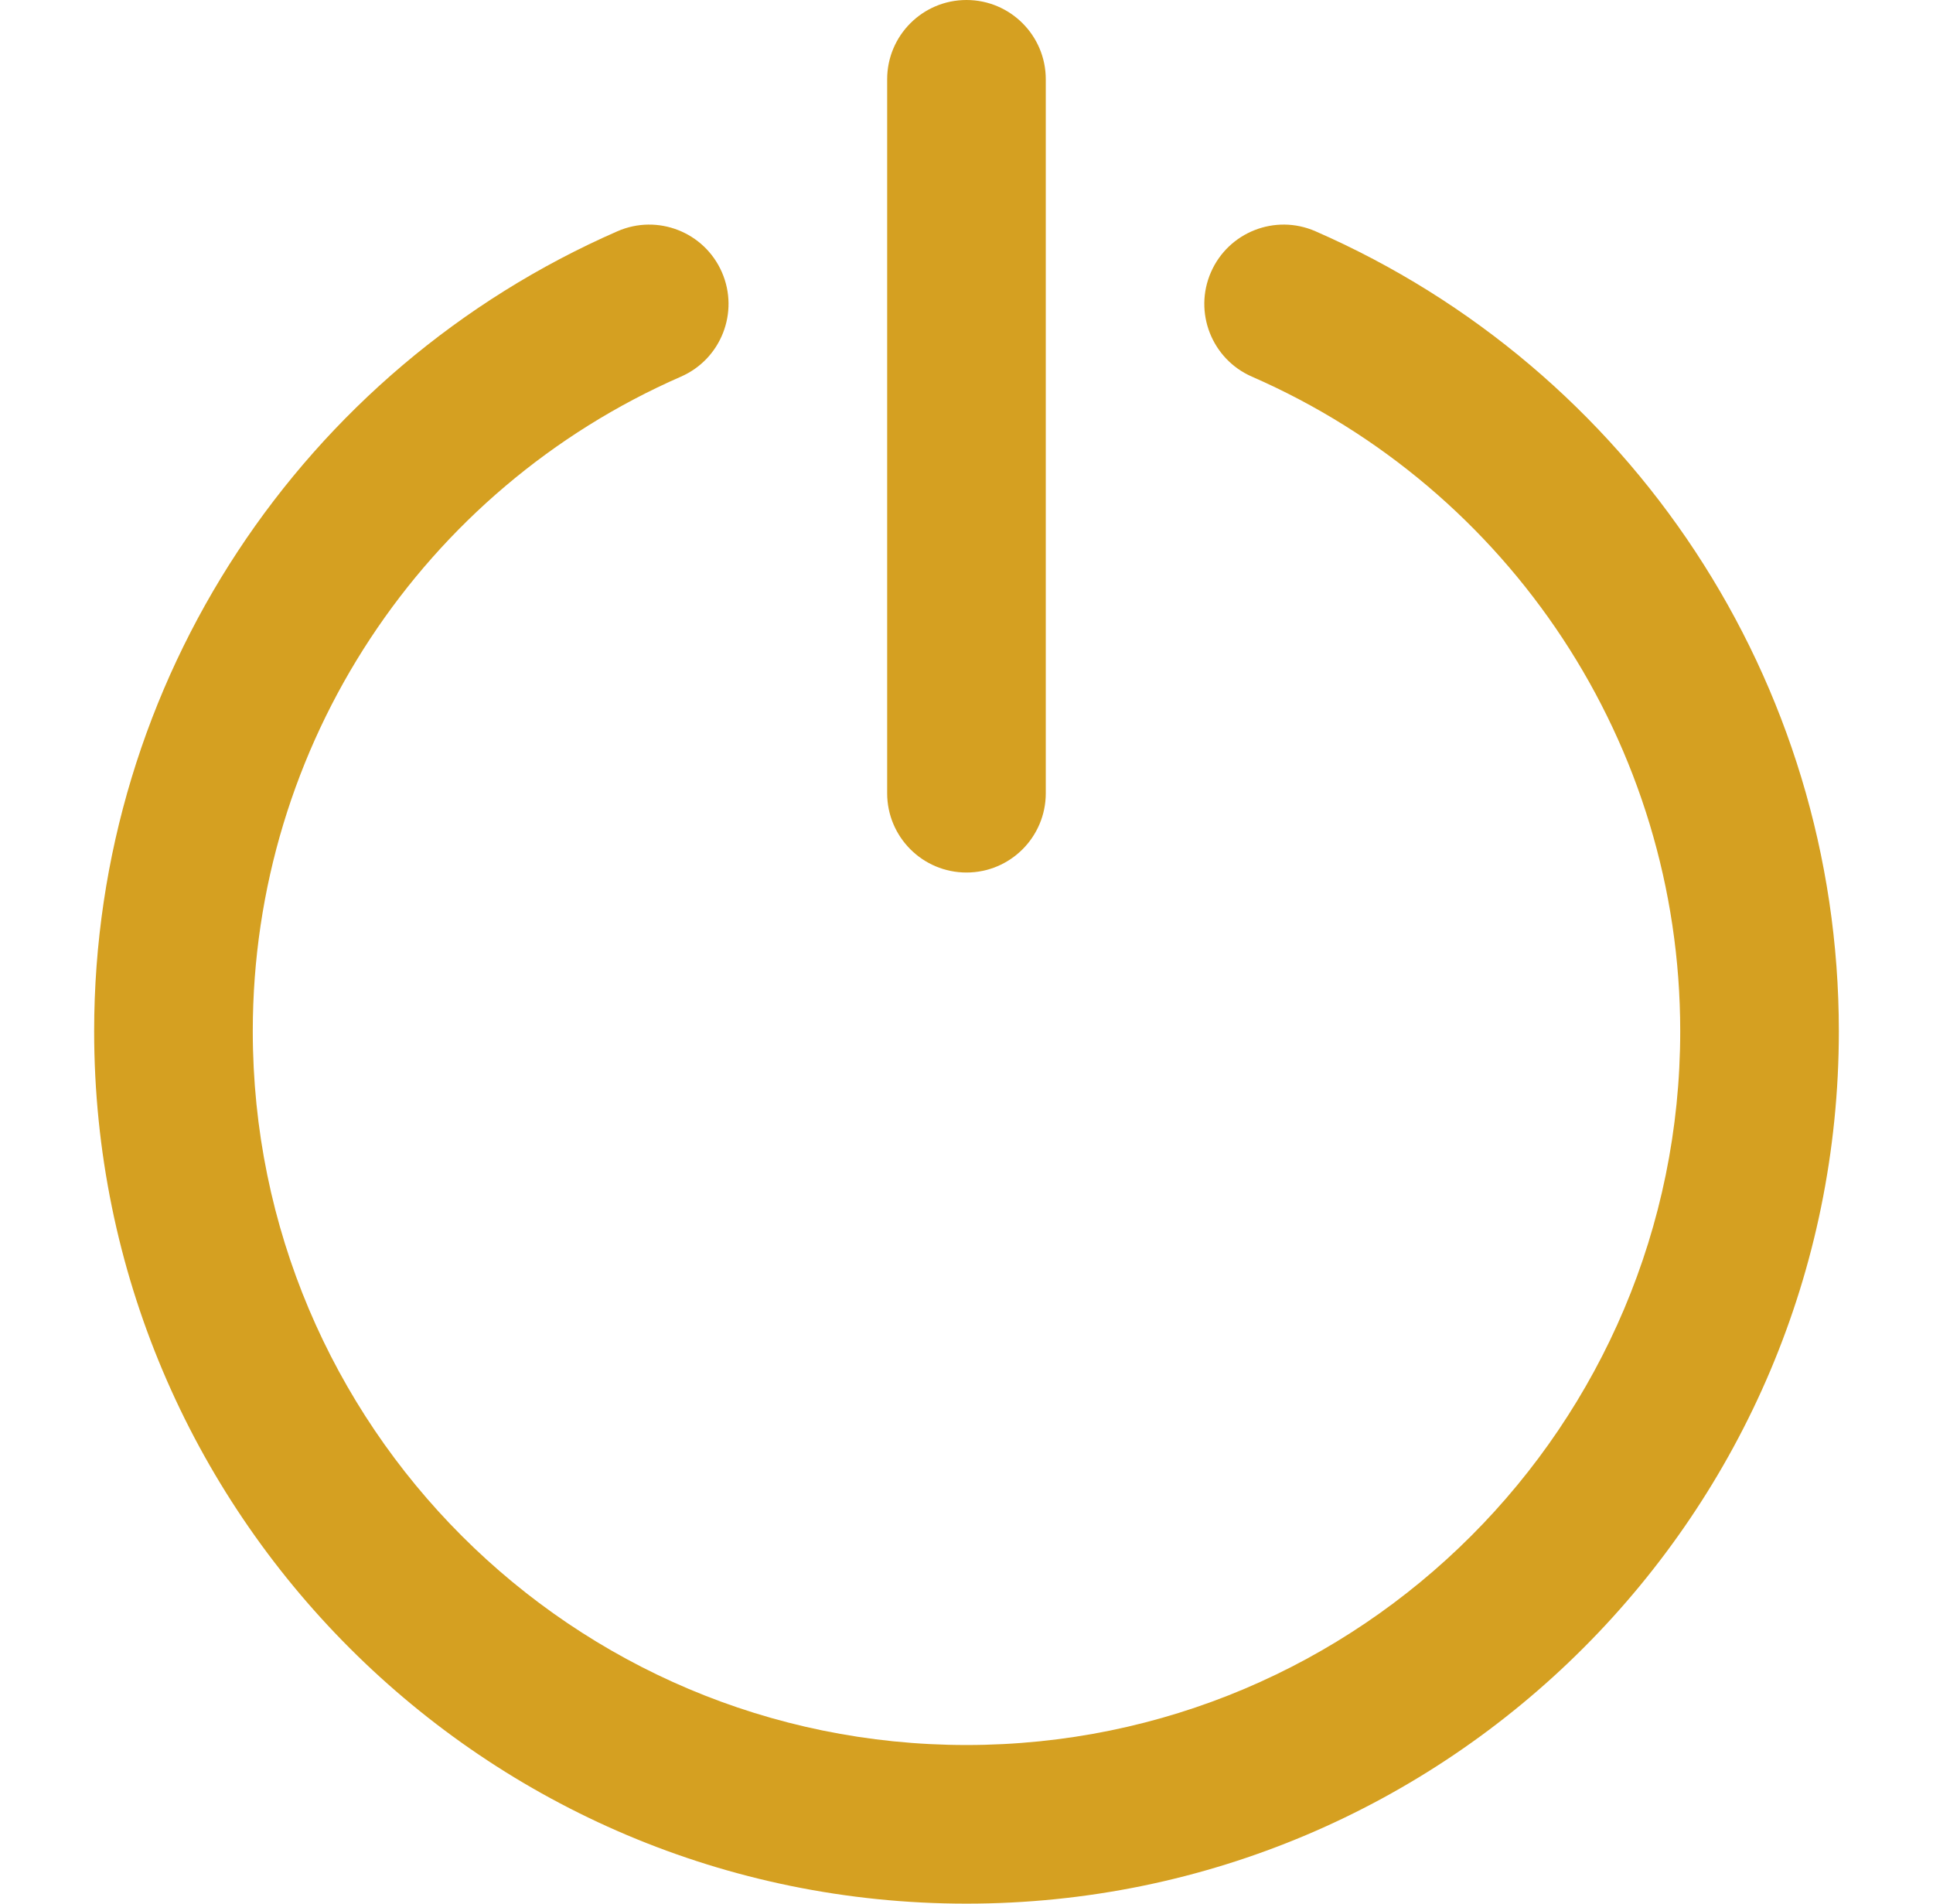
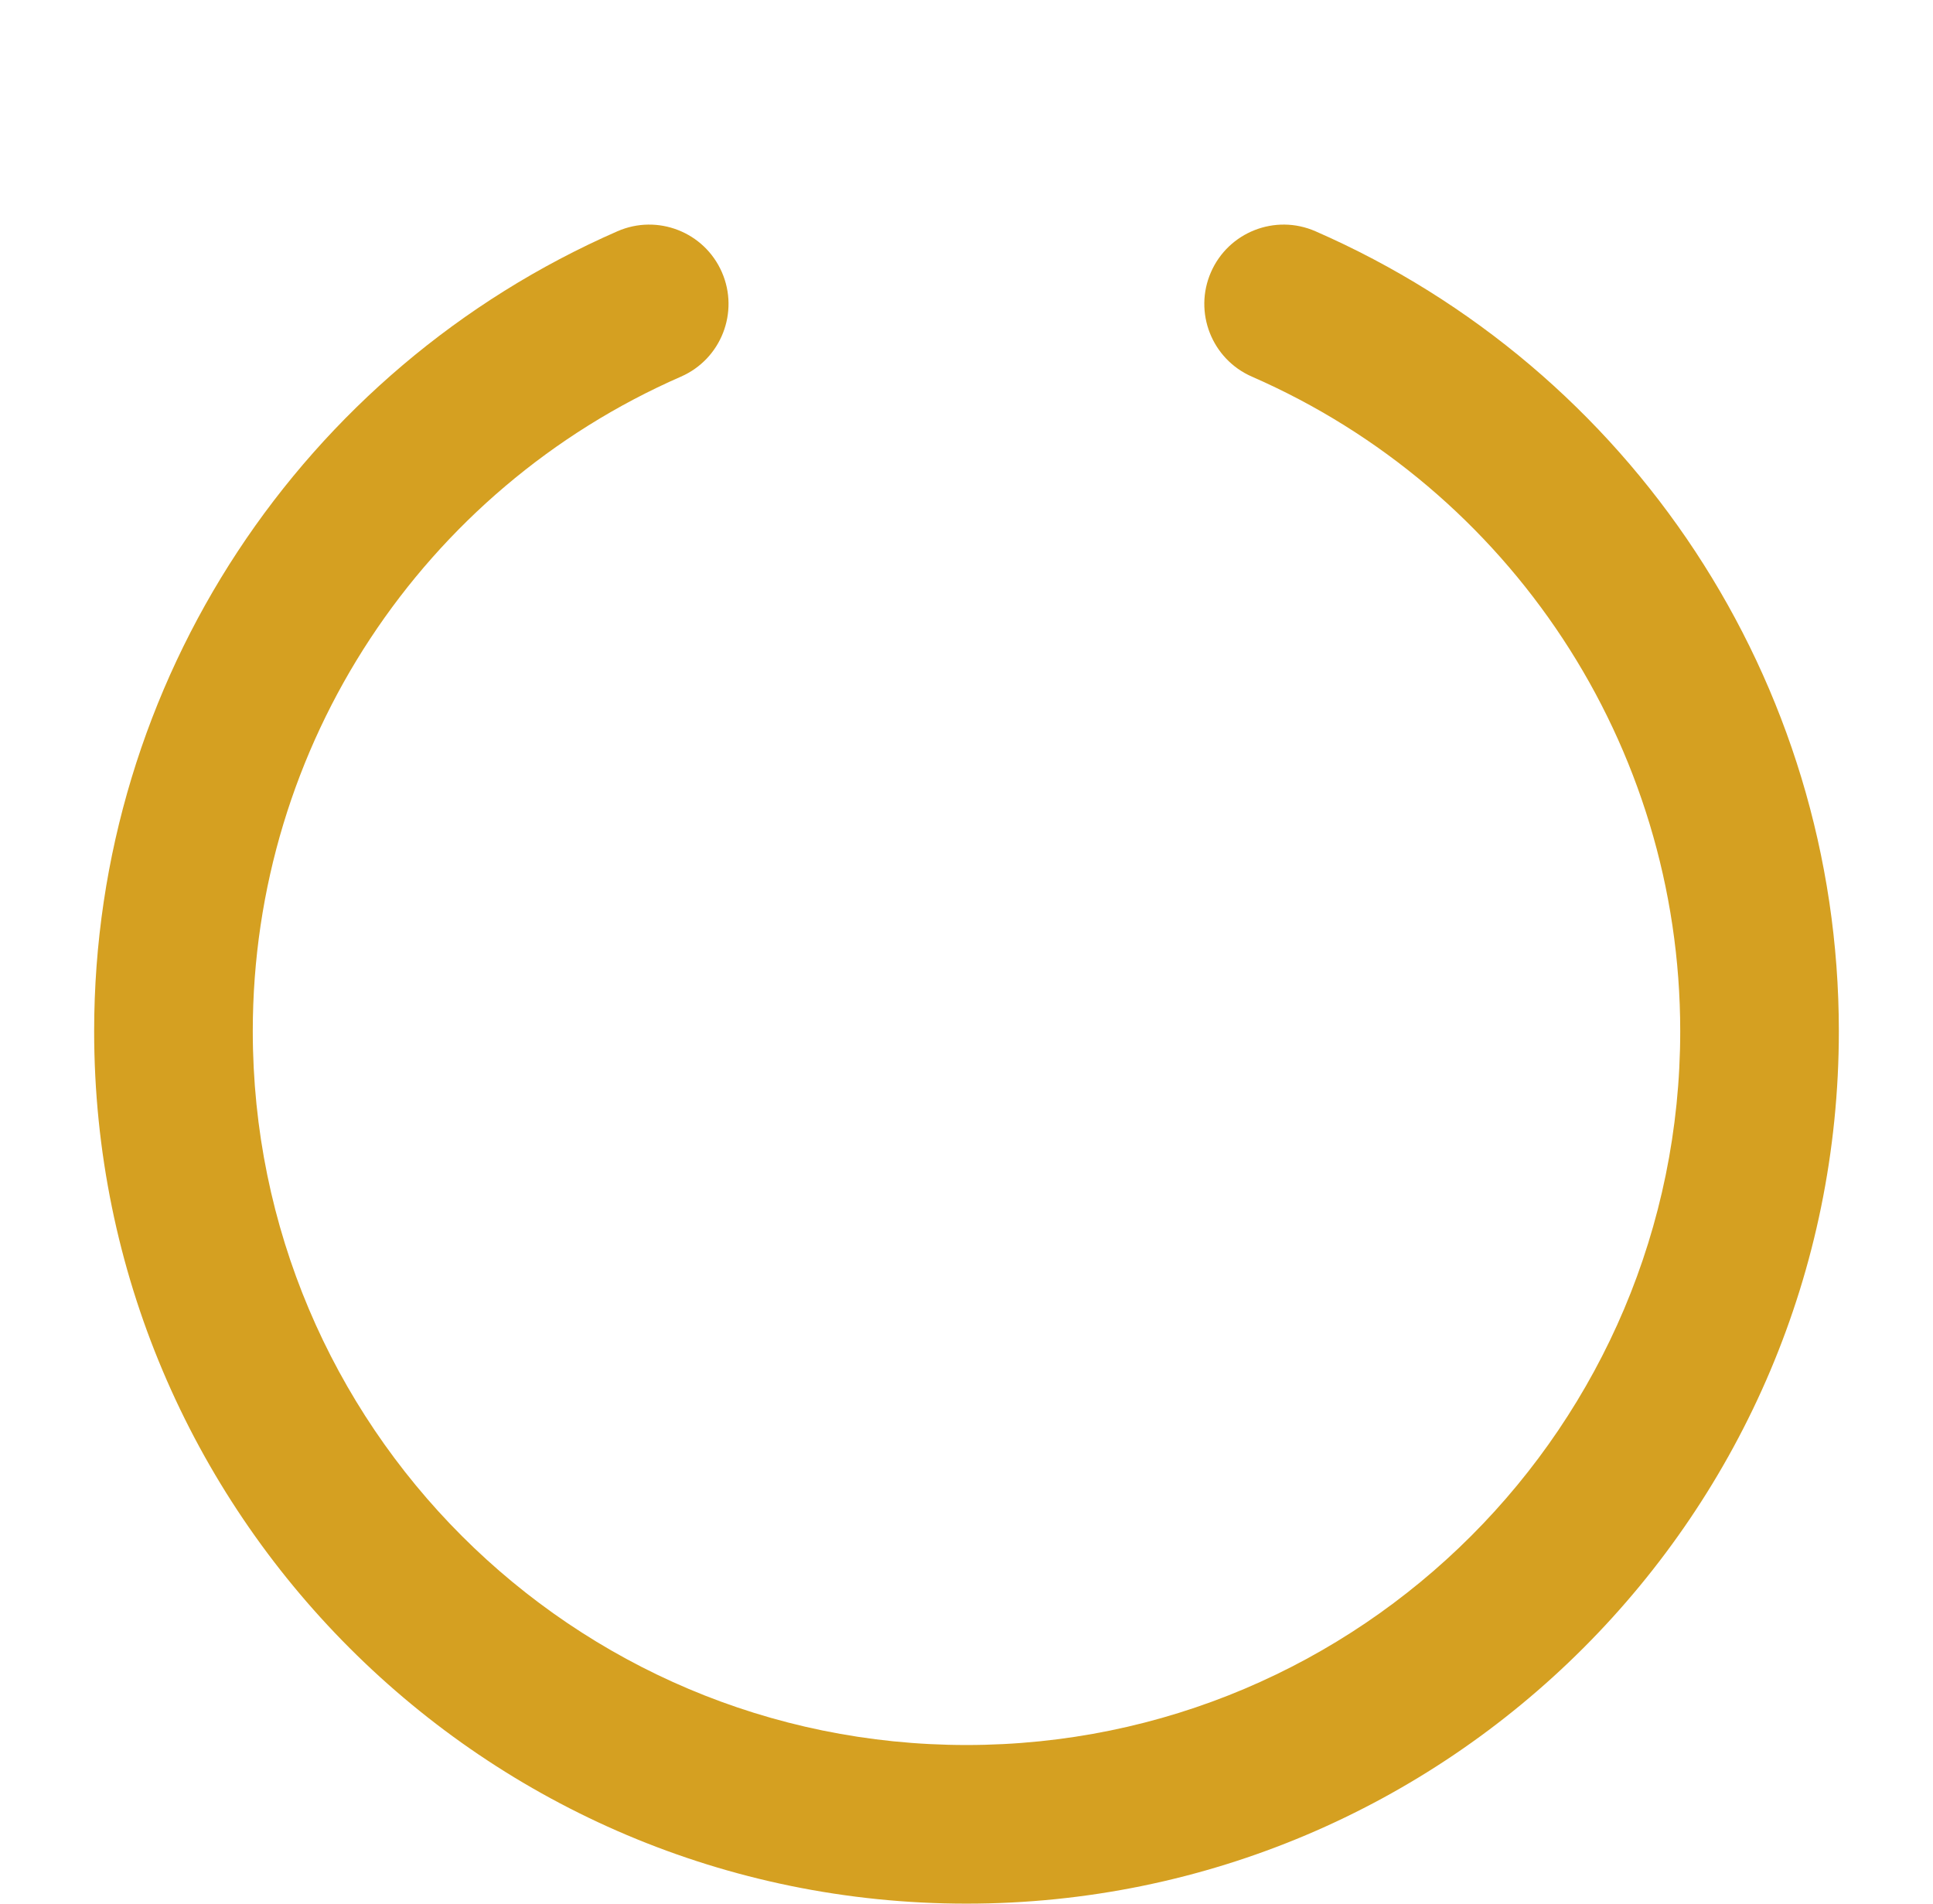
<svg xmlns="http://www.w3.org/2000/svg" width="65" height="64" viewBox="0 0 65 64" fill="none">
  <path d="M44.232 7.774C42.882 7.185 41.31 7.801 40.72 9.151C40.131 10.5 40.747 12.072 42.096 12.662C50.773 16.452 56.5 25.034 56.5 34.666C56.5 47.921 45.754 58.667 32.5 58.667C19.244 58.667 8.5 47.922 8.5 34.666C8.5 25.036 14.225 16.455 22.899 12.662C24.248 12.072 24.864 10.499 24.274 9.15C23.684 7.8 22.111 7.185 20.762 7.775C10.163 12.409 3.166 22.898 3.166 34.666C3.166 50.867 16.299 64 32.5 64C48.699 64 61.834 50.866 61.834 34.666C61.834 22.895 54.834 12.406 44.232 7.774Z" fill="#D5A021" />
-   <path d="M32.499 29.334C33.972 29.334 35.166 28.14 35.166 26.667V2.667C35.166 1.194 33.972 0 32.499 0C31.026 0 29.832 1.194 29.832 2.667V26.667C29.832 28.14 31.026 29.334 32.499 29.334Z" fill="#D5A021" />
</svg>